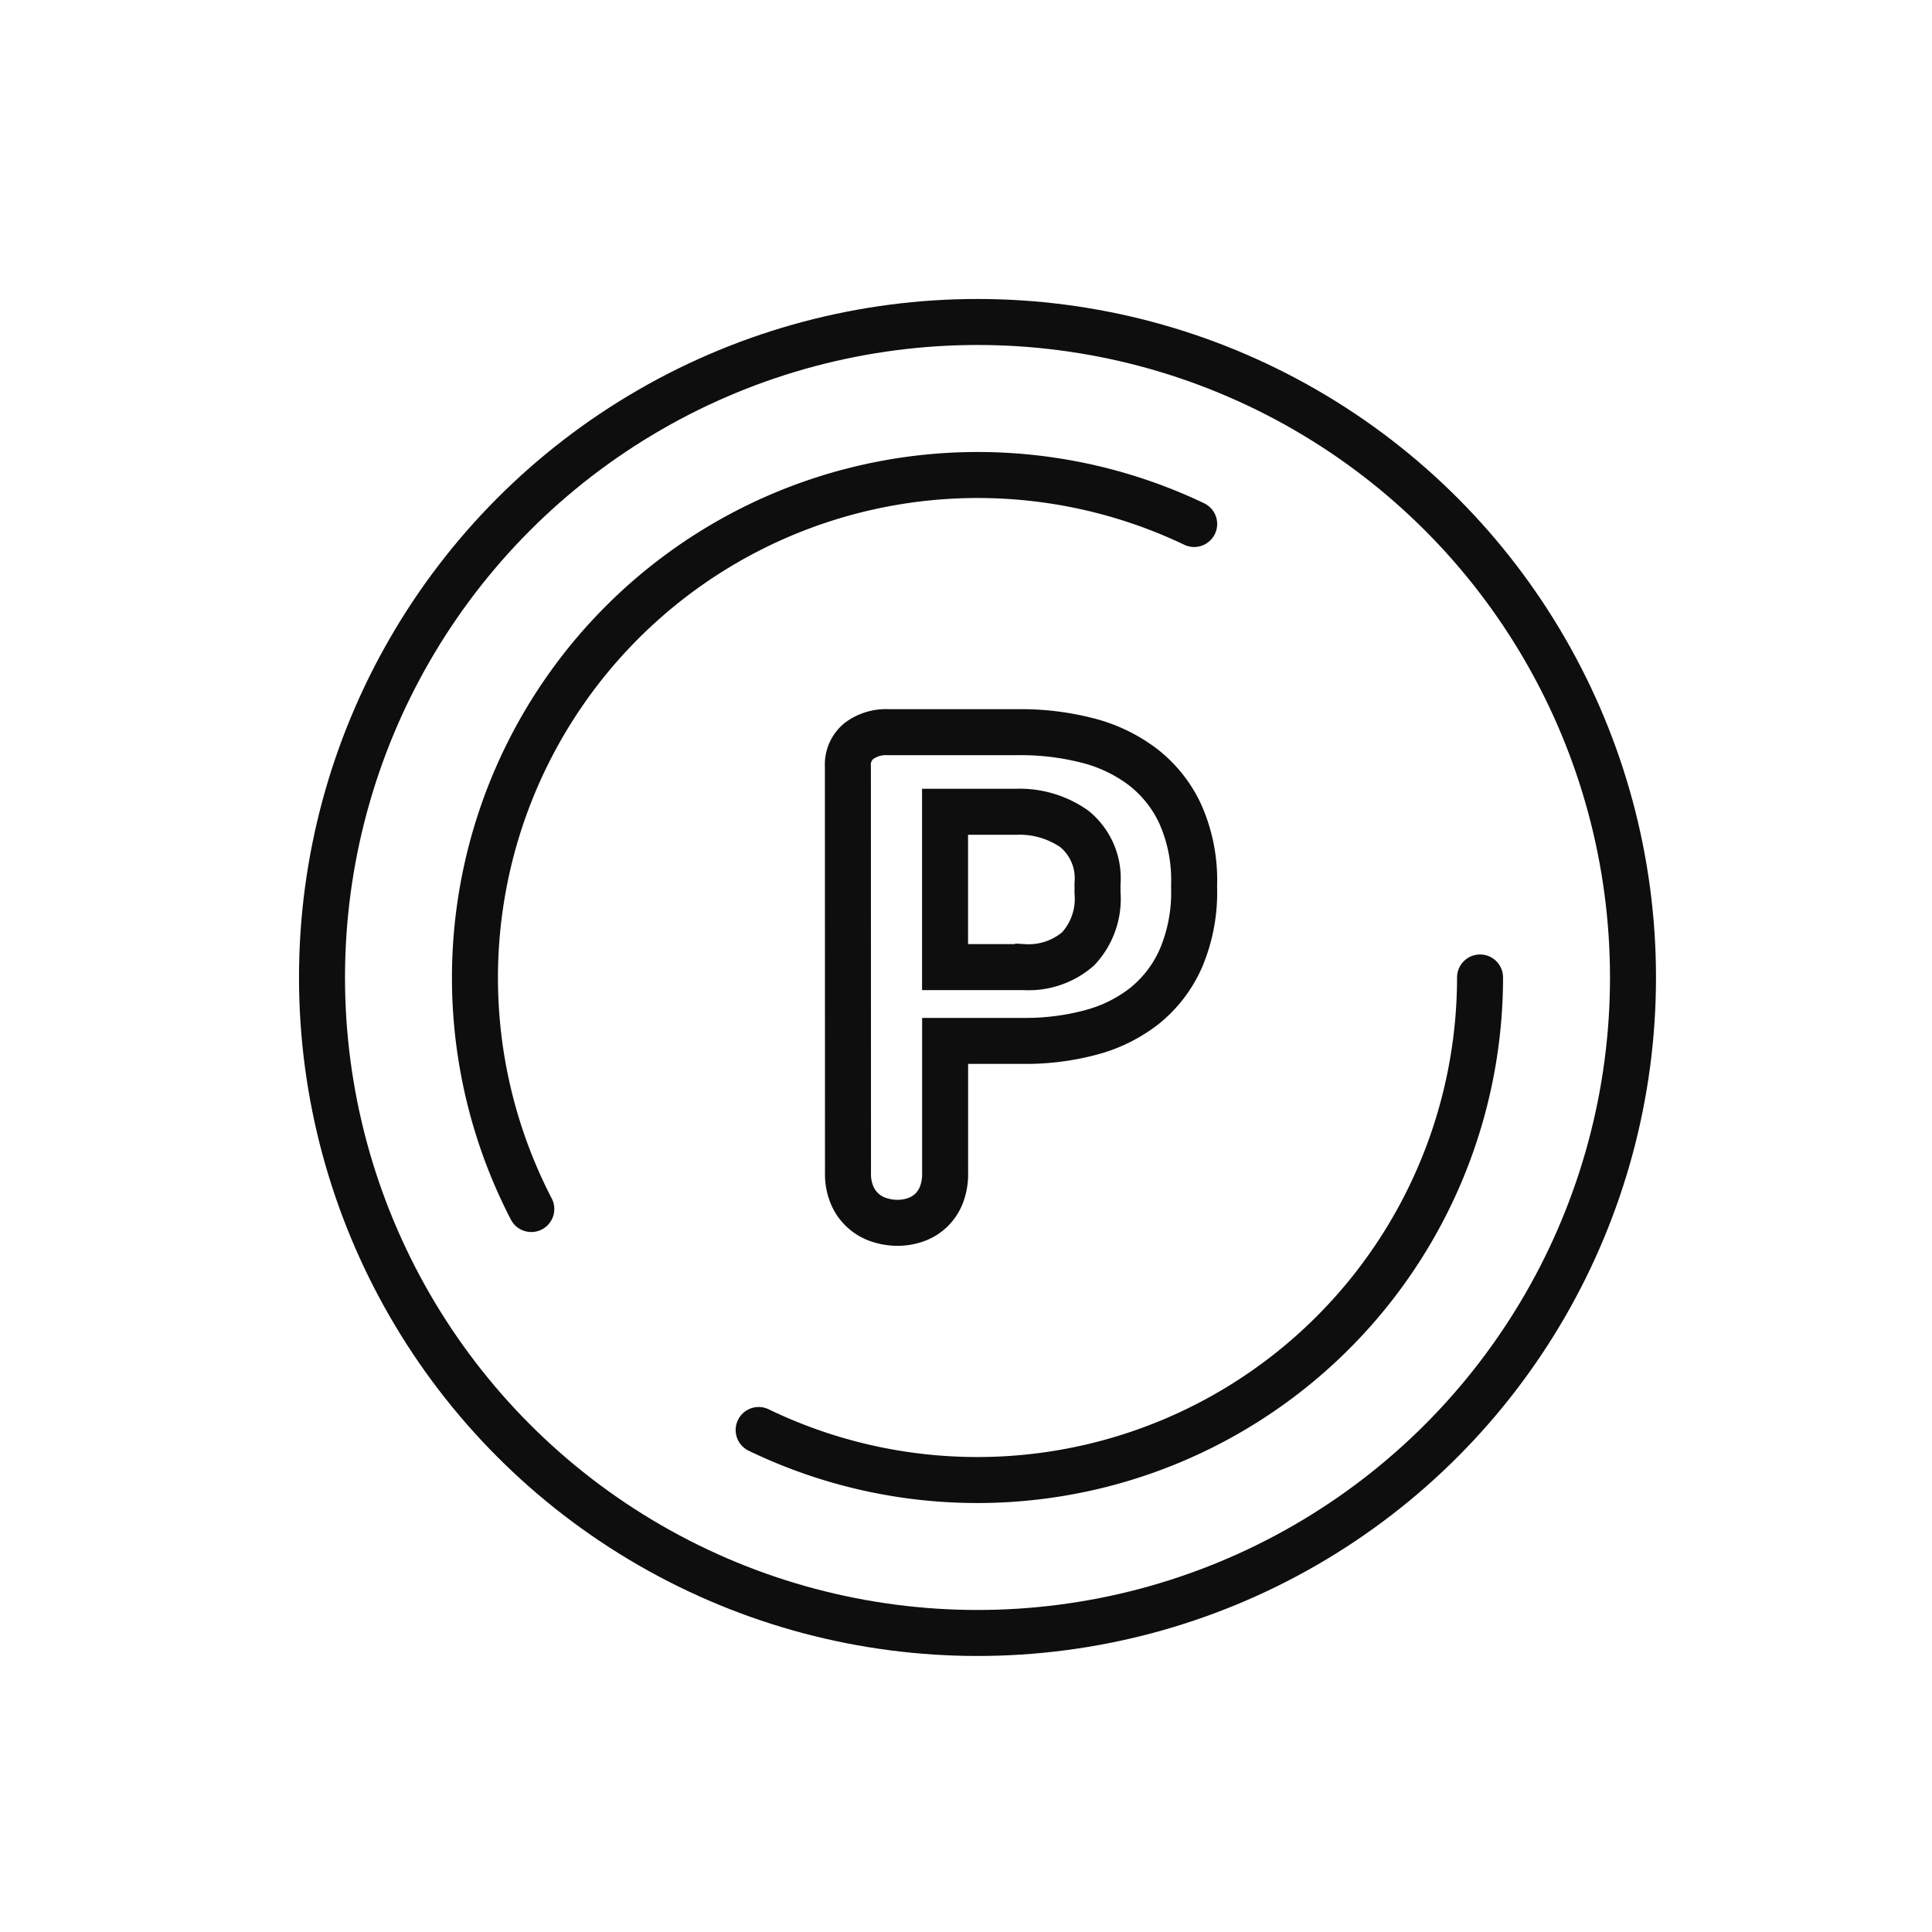
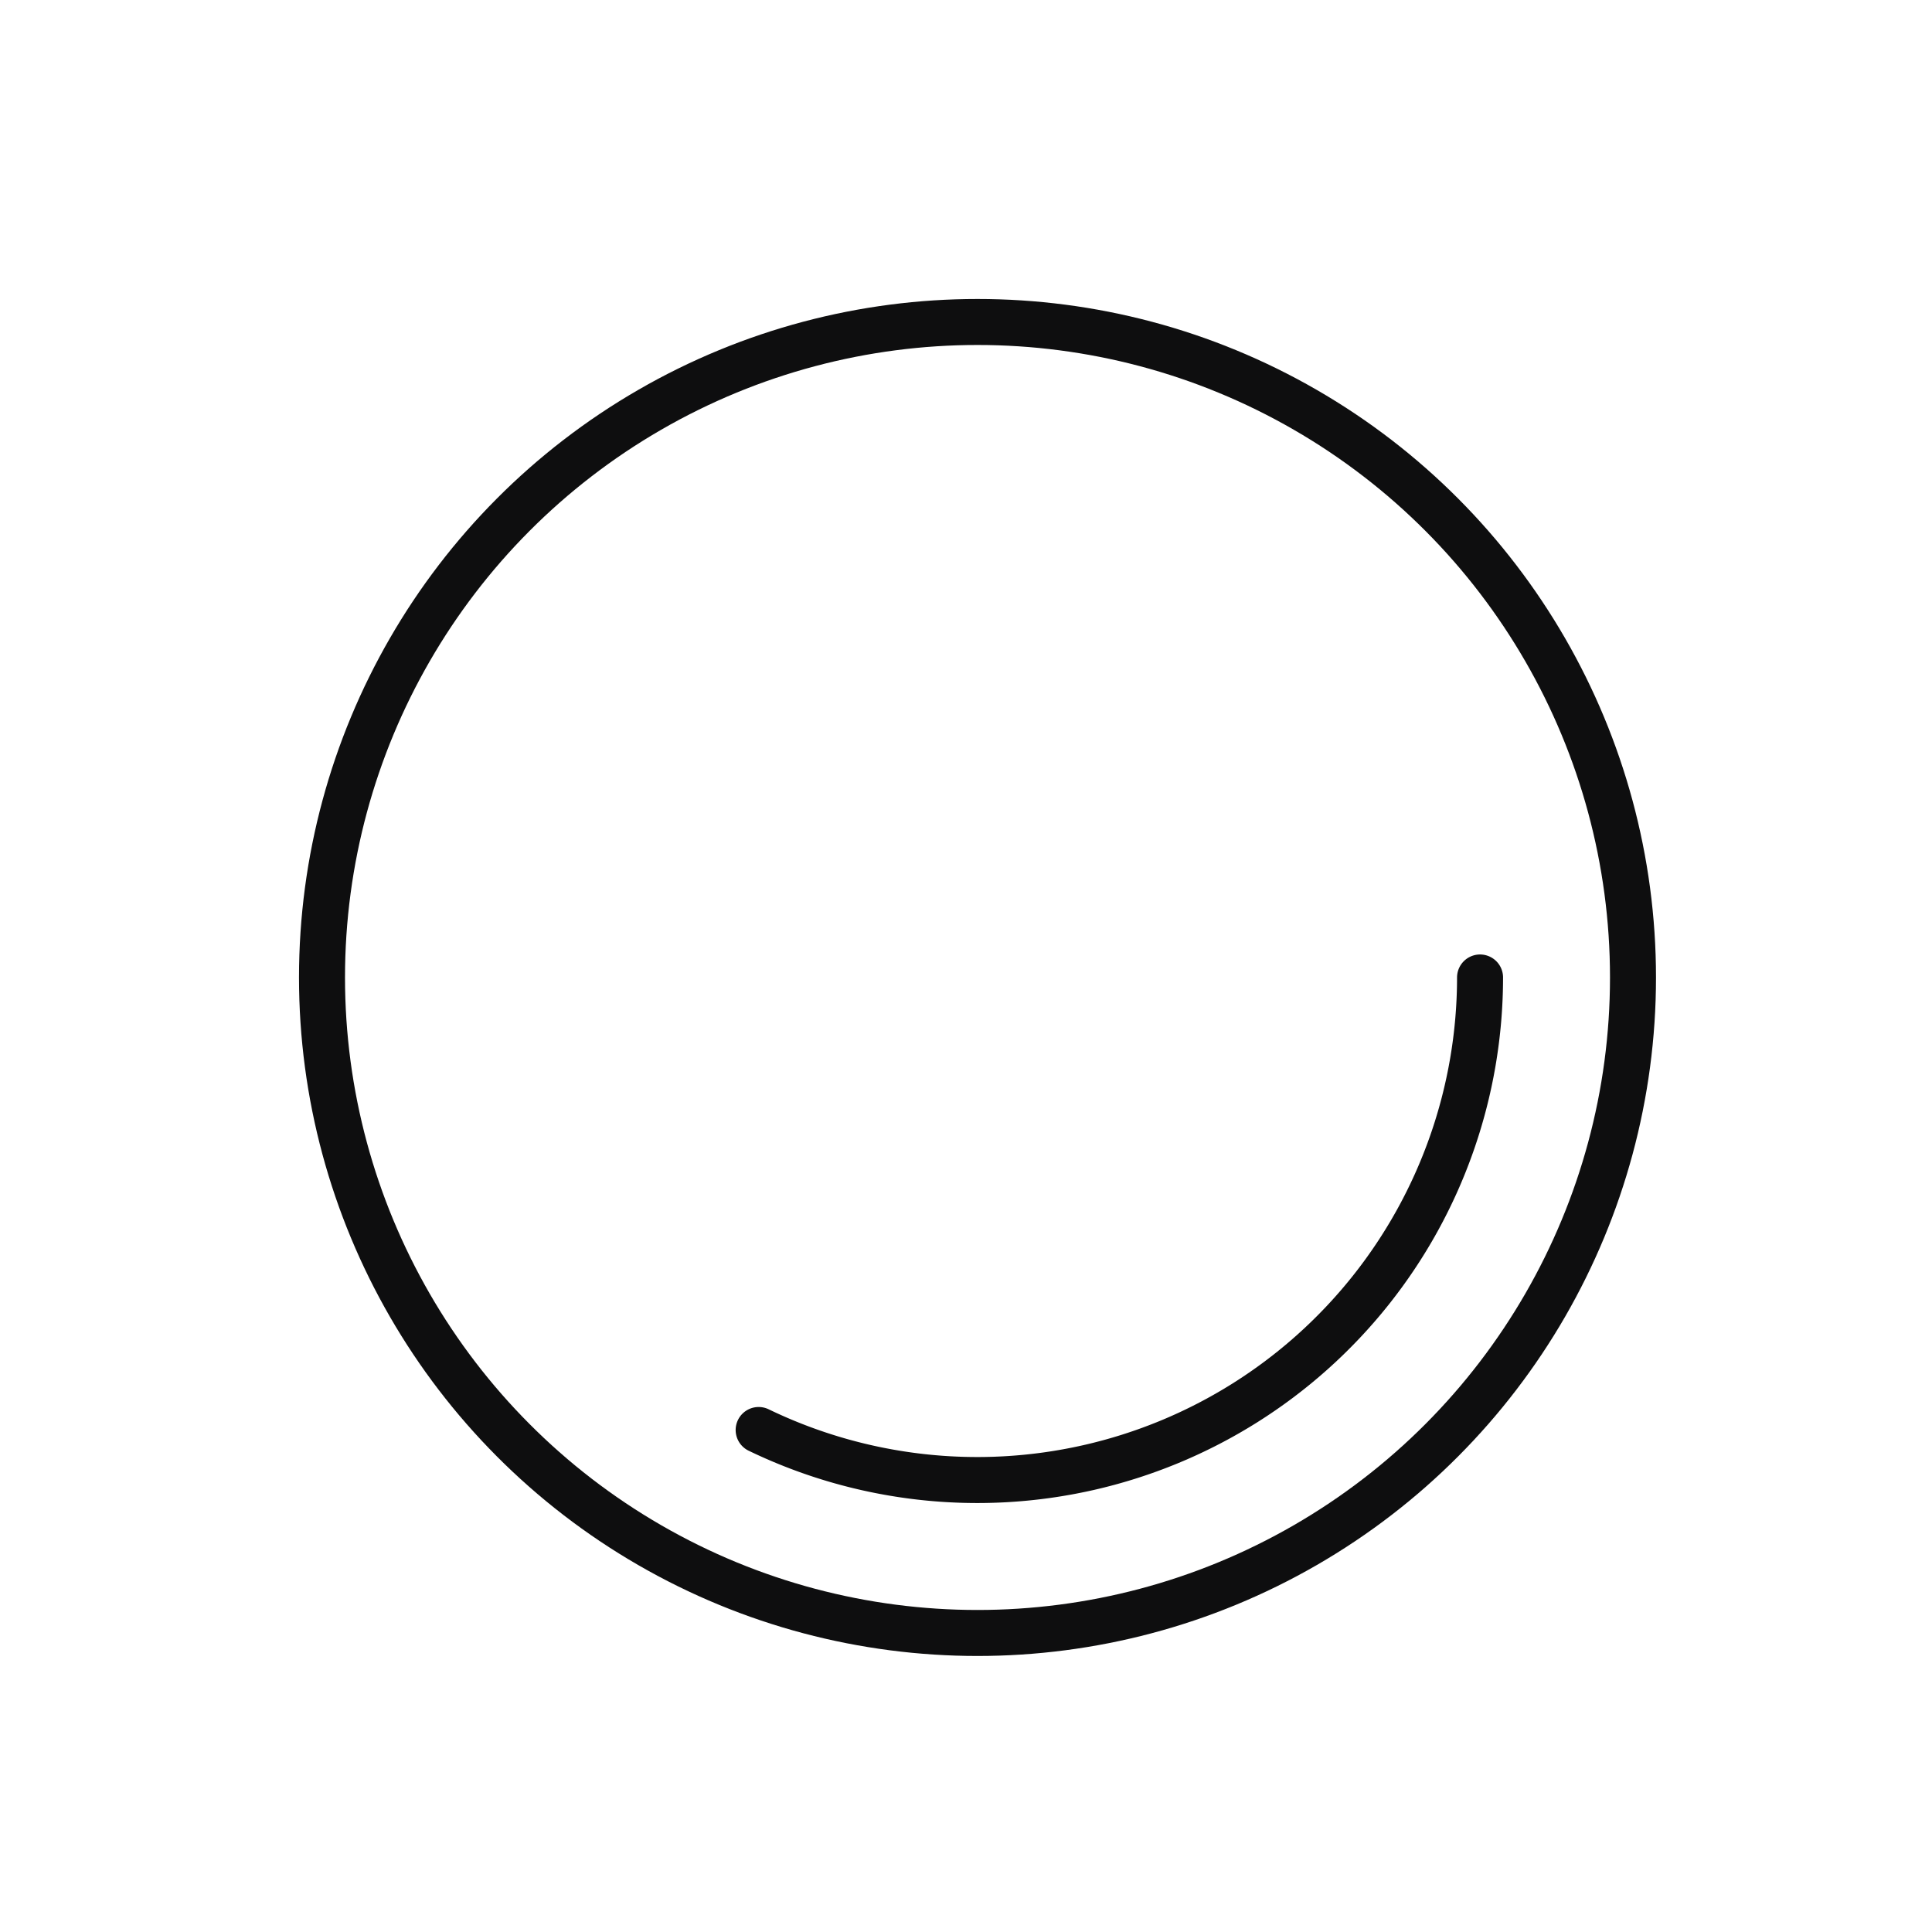
<svg xmlns="http://www.w3.org/2000/svg" width="84" height="84" viewBox="0 0 84 84">
  <g id="그룹_1850" data-name="그룹 1850" transform="translate(-240 -1474)">
-     <rect id="사각형_2328" data-name="사각형 2328" width="84" height="84" transform="translate(240 1474)" fill="none" />
    <g id="그룹_1819" data-name="그룹 1819" transform="translate(-232.808 1358.166)">
      <circle id="타원_288" data-name="타원 288" cx="28.5" cy="28.5" r="28.5" transform="translate(486.808 129.833)" fill="none" stroke="#0e0e0f" stroke-linecap="round" stroke-linejoin="round" stroke-width="2" />
-       <path id="패스_1038" data-name="패스 1038" d="M495.908,168.4a21.859,21.859,0,0,1,28.82-29.784" fill="none" stroke="#0e0e0f" stroke-linecap="round" stroke-linejoin="round" stroke-width="2" />
      <path id="패스_1039" data-name="패스 1039" d="M537.158,158.333a21.859,21.859,0,0,1-31.365,19.675" fill="none" stroke="#0e0e0f" stroke-linecap="round" stroke-linejoin="round" stroke-width="2" />
      <g id="그룹_1818" data-name="그룹 1818">
-         <path id="패스_1040" data-name="패스 1040" d="M509.673,149.158a1.324,1.324,0,0,1,.485-1.111,1.987,1.987,0,0,1,1.263-.38h5.731a11.622,11.622,0,0,1,2.9.352,6.733,6.733,0,0,1,2.416,1.139,5.505,5.505,0,0,1,1.651,2.055,7.046,7.046,0,0,1,.607,3.068v.168a7.312,7.312,0,0,1-.582,3.068,5.5,5.5,0,0,1-1.579,2.055,6.443,6.443,0,0,1-2.343,1.154,10.941,10.941,0,0,1-2.878.365H513.9v5.742a2.525,2.525,0,0,1-.169.971,1.877,1.877,0,0,1-.462.675,1.849,1.849,0,0,1-.667.394,2.374,2.374,0,0,1-.765.127,2.543,2.543,0,0,1-.8-.127,1.9,1.9,0,0,1-1.178-1.069,2.36,2.36,0,0,1-.182-.971Zm4.224,1.97v6.755h3.448a3.294,3.294,0,0,0,2.332-.788,3.189,3.189,0,0,0,.849-2.448v-.394a2.766,2.766,0,0,0-1.007-2.379,4.153,4.153,0,0,0-2.538-.746Z" fill="none" stroke="#0e0e0f" stroke-width="2" />
-       </g>
+         </g>
    </g>
  </g>
</svg>